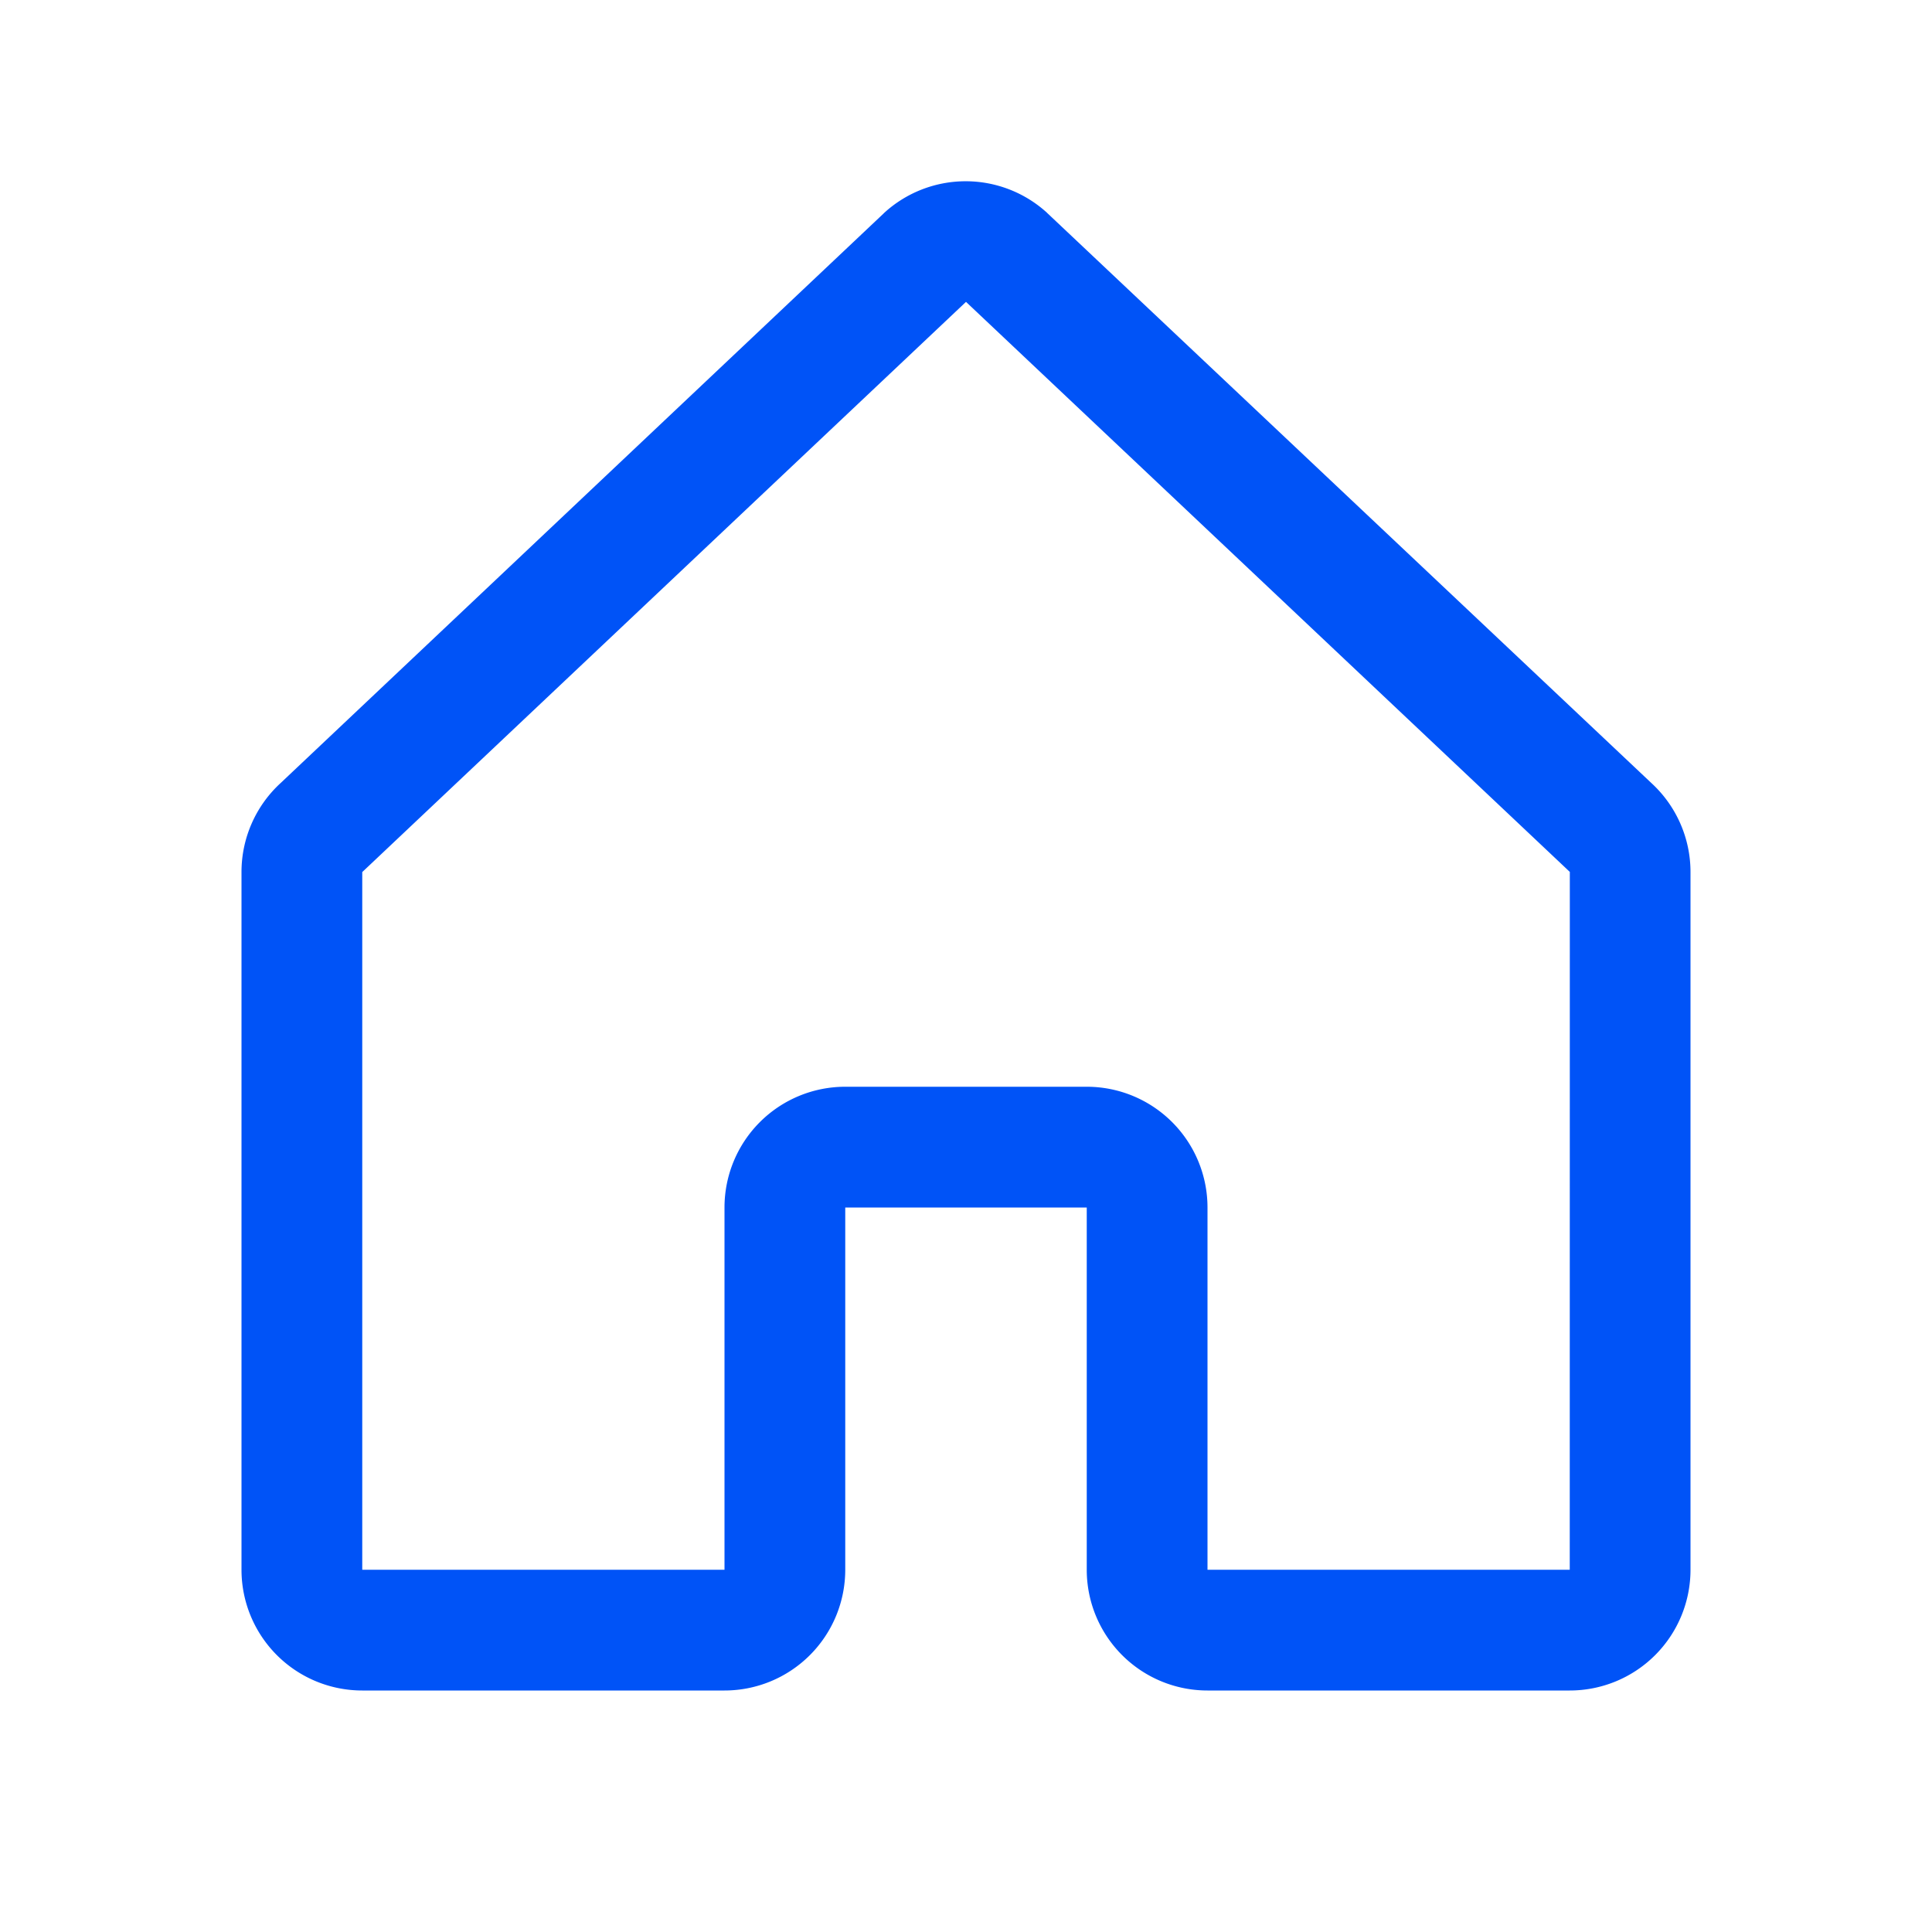
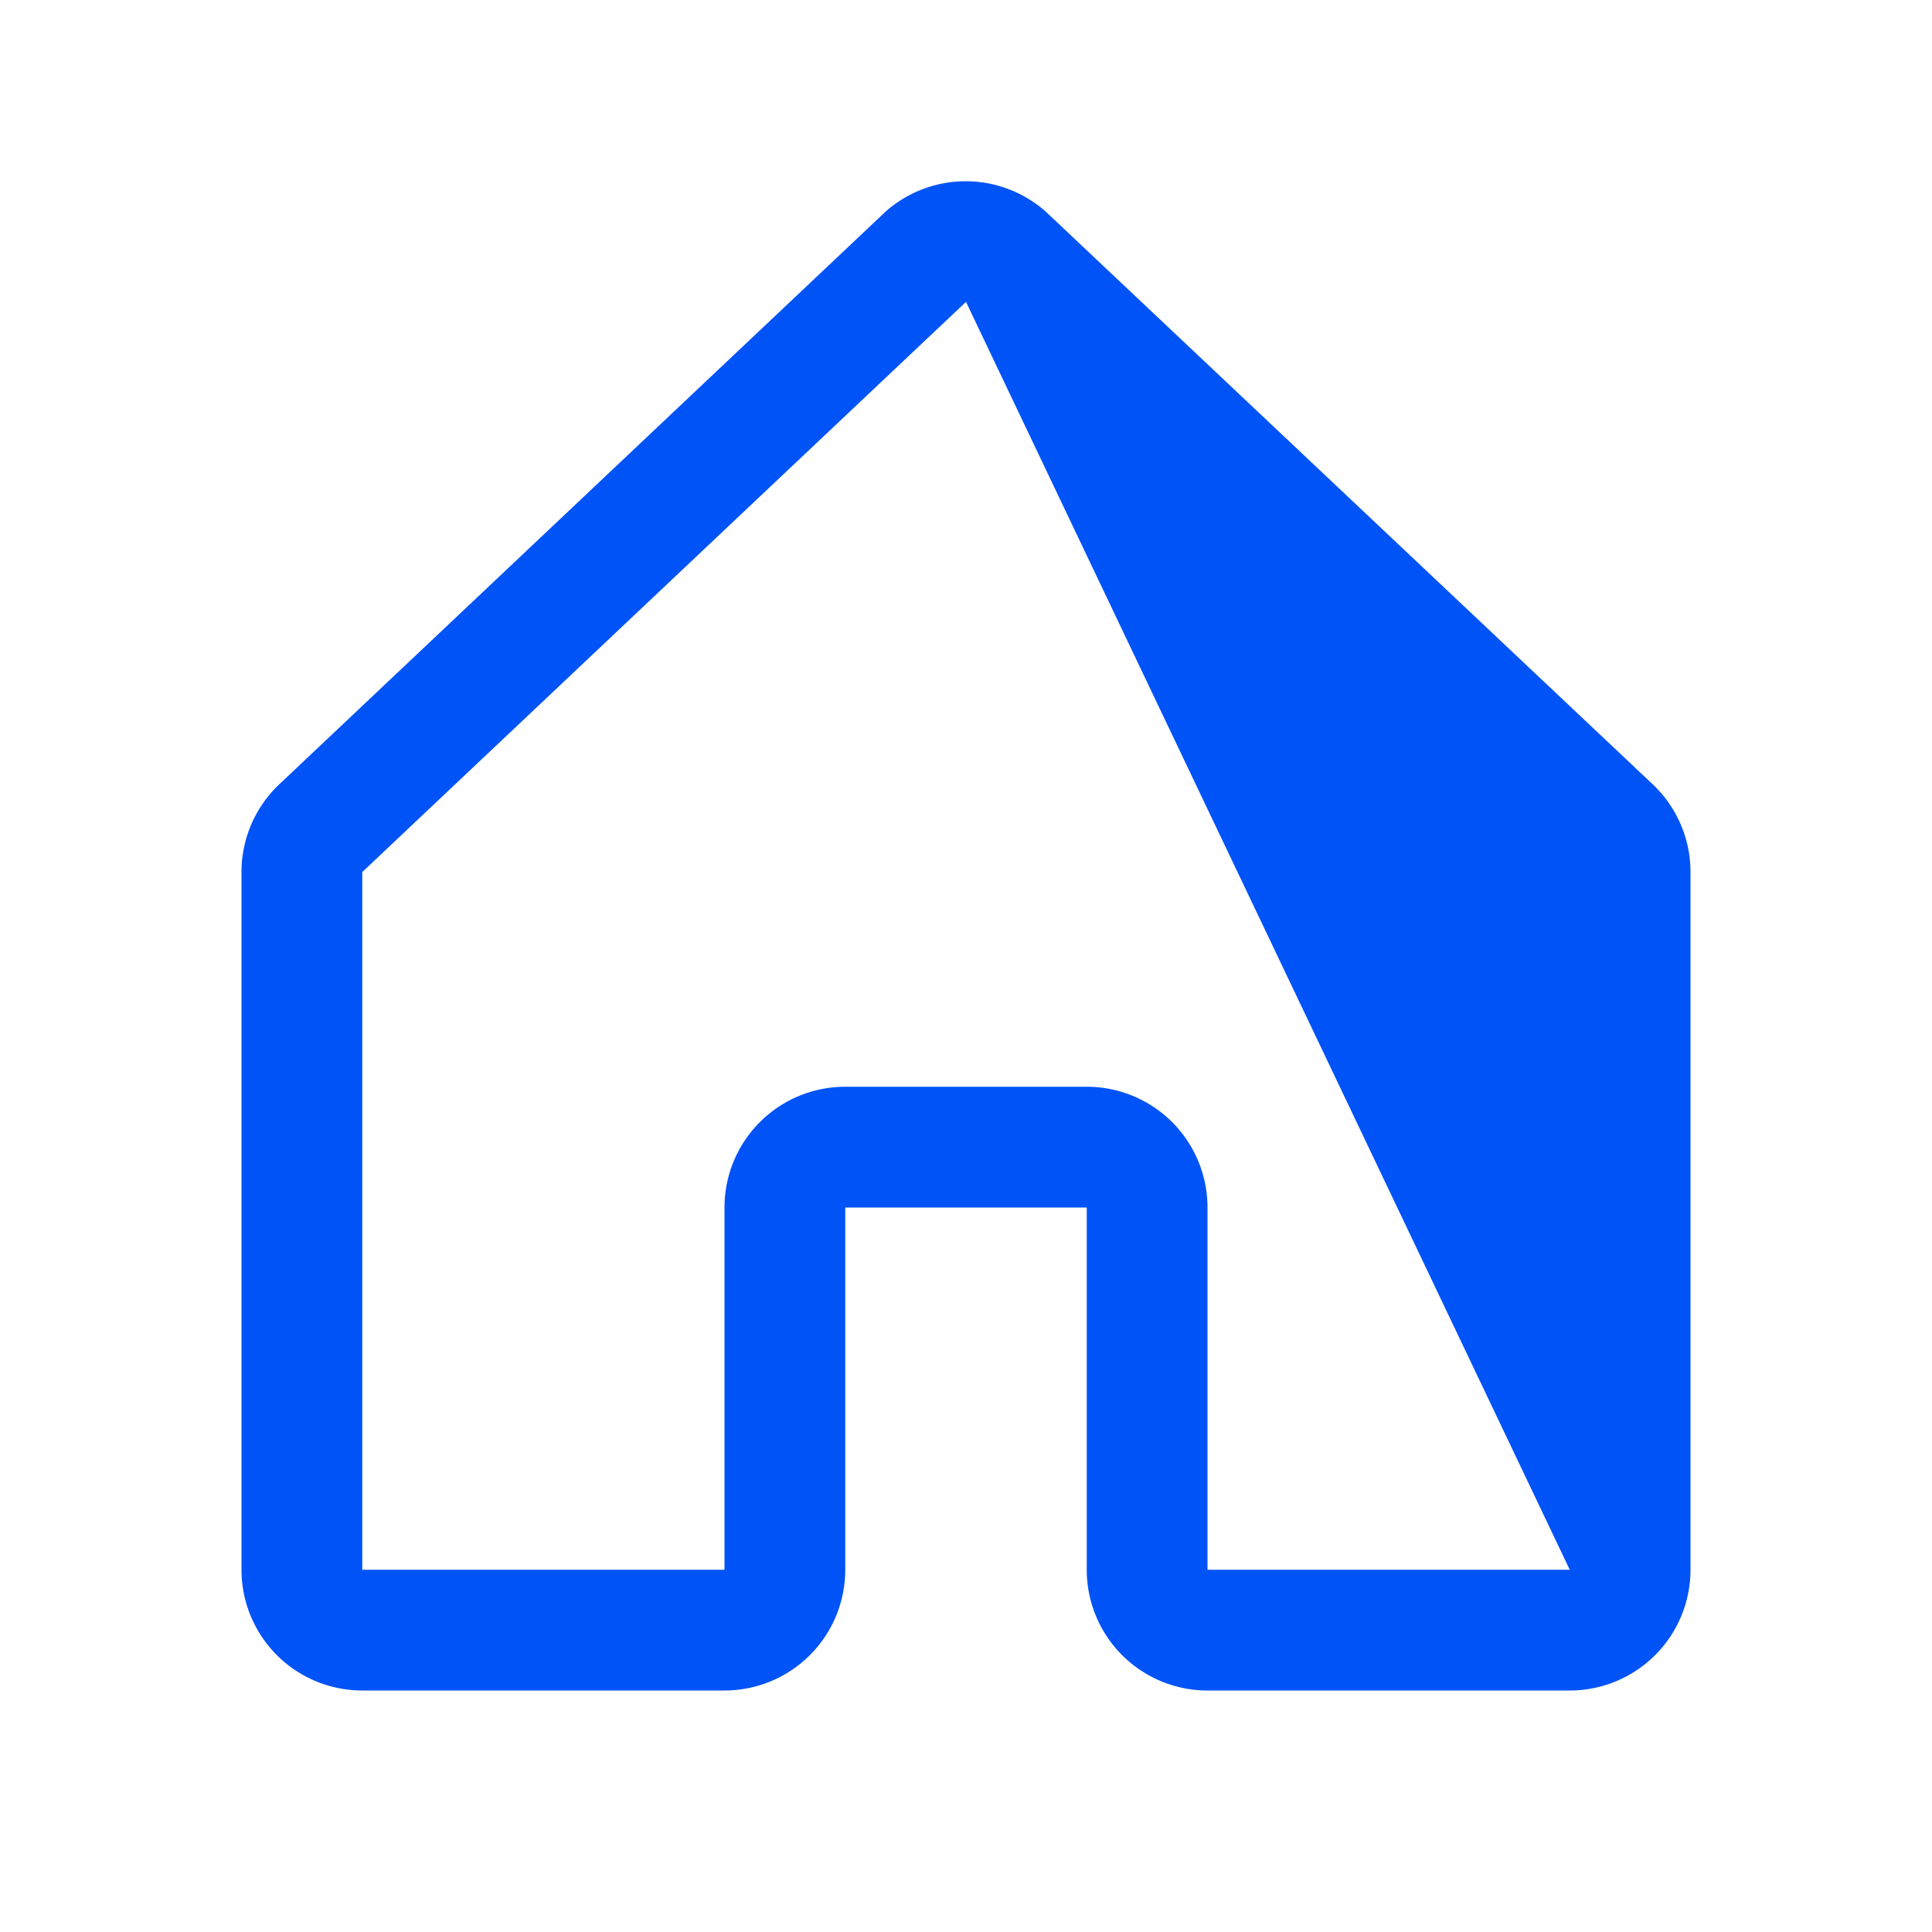
<svg xmlns="http://www.w3.org/2000/svg" viewBox="0 0 256 256" focusable="false" color="rgb(0, 83, 247) /* {&quot;name&quot;:&quot;BRAND&quot;} */" style="user-select: none; width: 100%; height: 100%; display: inline-block; fill: rgb(0, 83, 247); color: rgb(0, 83, 247); flex-shrink: 0;">
  <g color="rgb(0, 83, 247) /* {&quot;name&quot;:&quot;BRAND&quot;} */" weight="regular">
-     <path d="M218.83,103.77l-80-75.48a1.14,1.14,0,0,1-.11-.11,16,16,0,0,0-21.53,0l-.11.11L37.17,103.77A16,16,0,0,0,32,115.55V208a16,16,0,0,0,16,16H96a16,16,0,0,0,16-16V160h32v48a16,16,0,0,0,16,16h48a16,16,0,0,0,16-16V115.55A16,16,0,0,0,218.83,103.77ZM208,208H160V160a16,16,0,0,0-16-16H112a16,16,0,0,0-16,16v48H48V115.55l.11-.1L128,40l79.9,75.43.11.1Z" />
+     <path d="M218.83,103.77l-80-75.48a1.14,1.14,0,0,1-.11-.11,16,16,0,0,0-21.53,0l-.11.11L37.17,103.77A16,16,0,0,0,32,115.55V208a16,16,0,0,0,16,16H96a16,16,0,0,0,16-16V160h32v48a16,16,0,0,0,16,16h48a16,16,0,0,0,16-16V115.55A16,16,0,0,0,218.83,103.77ZM208,208H160V160a16,16,0,0,0-16-16H112a16,16,0,0,0-16,16v48H48V115.55l.11-.1L128,40Z" />
  </g>
</svg>